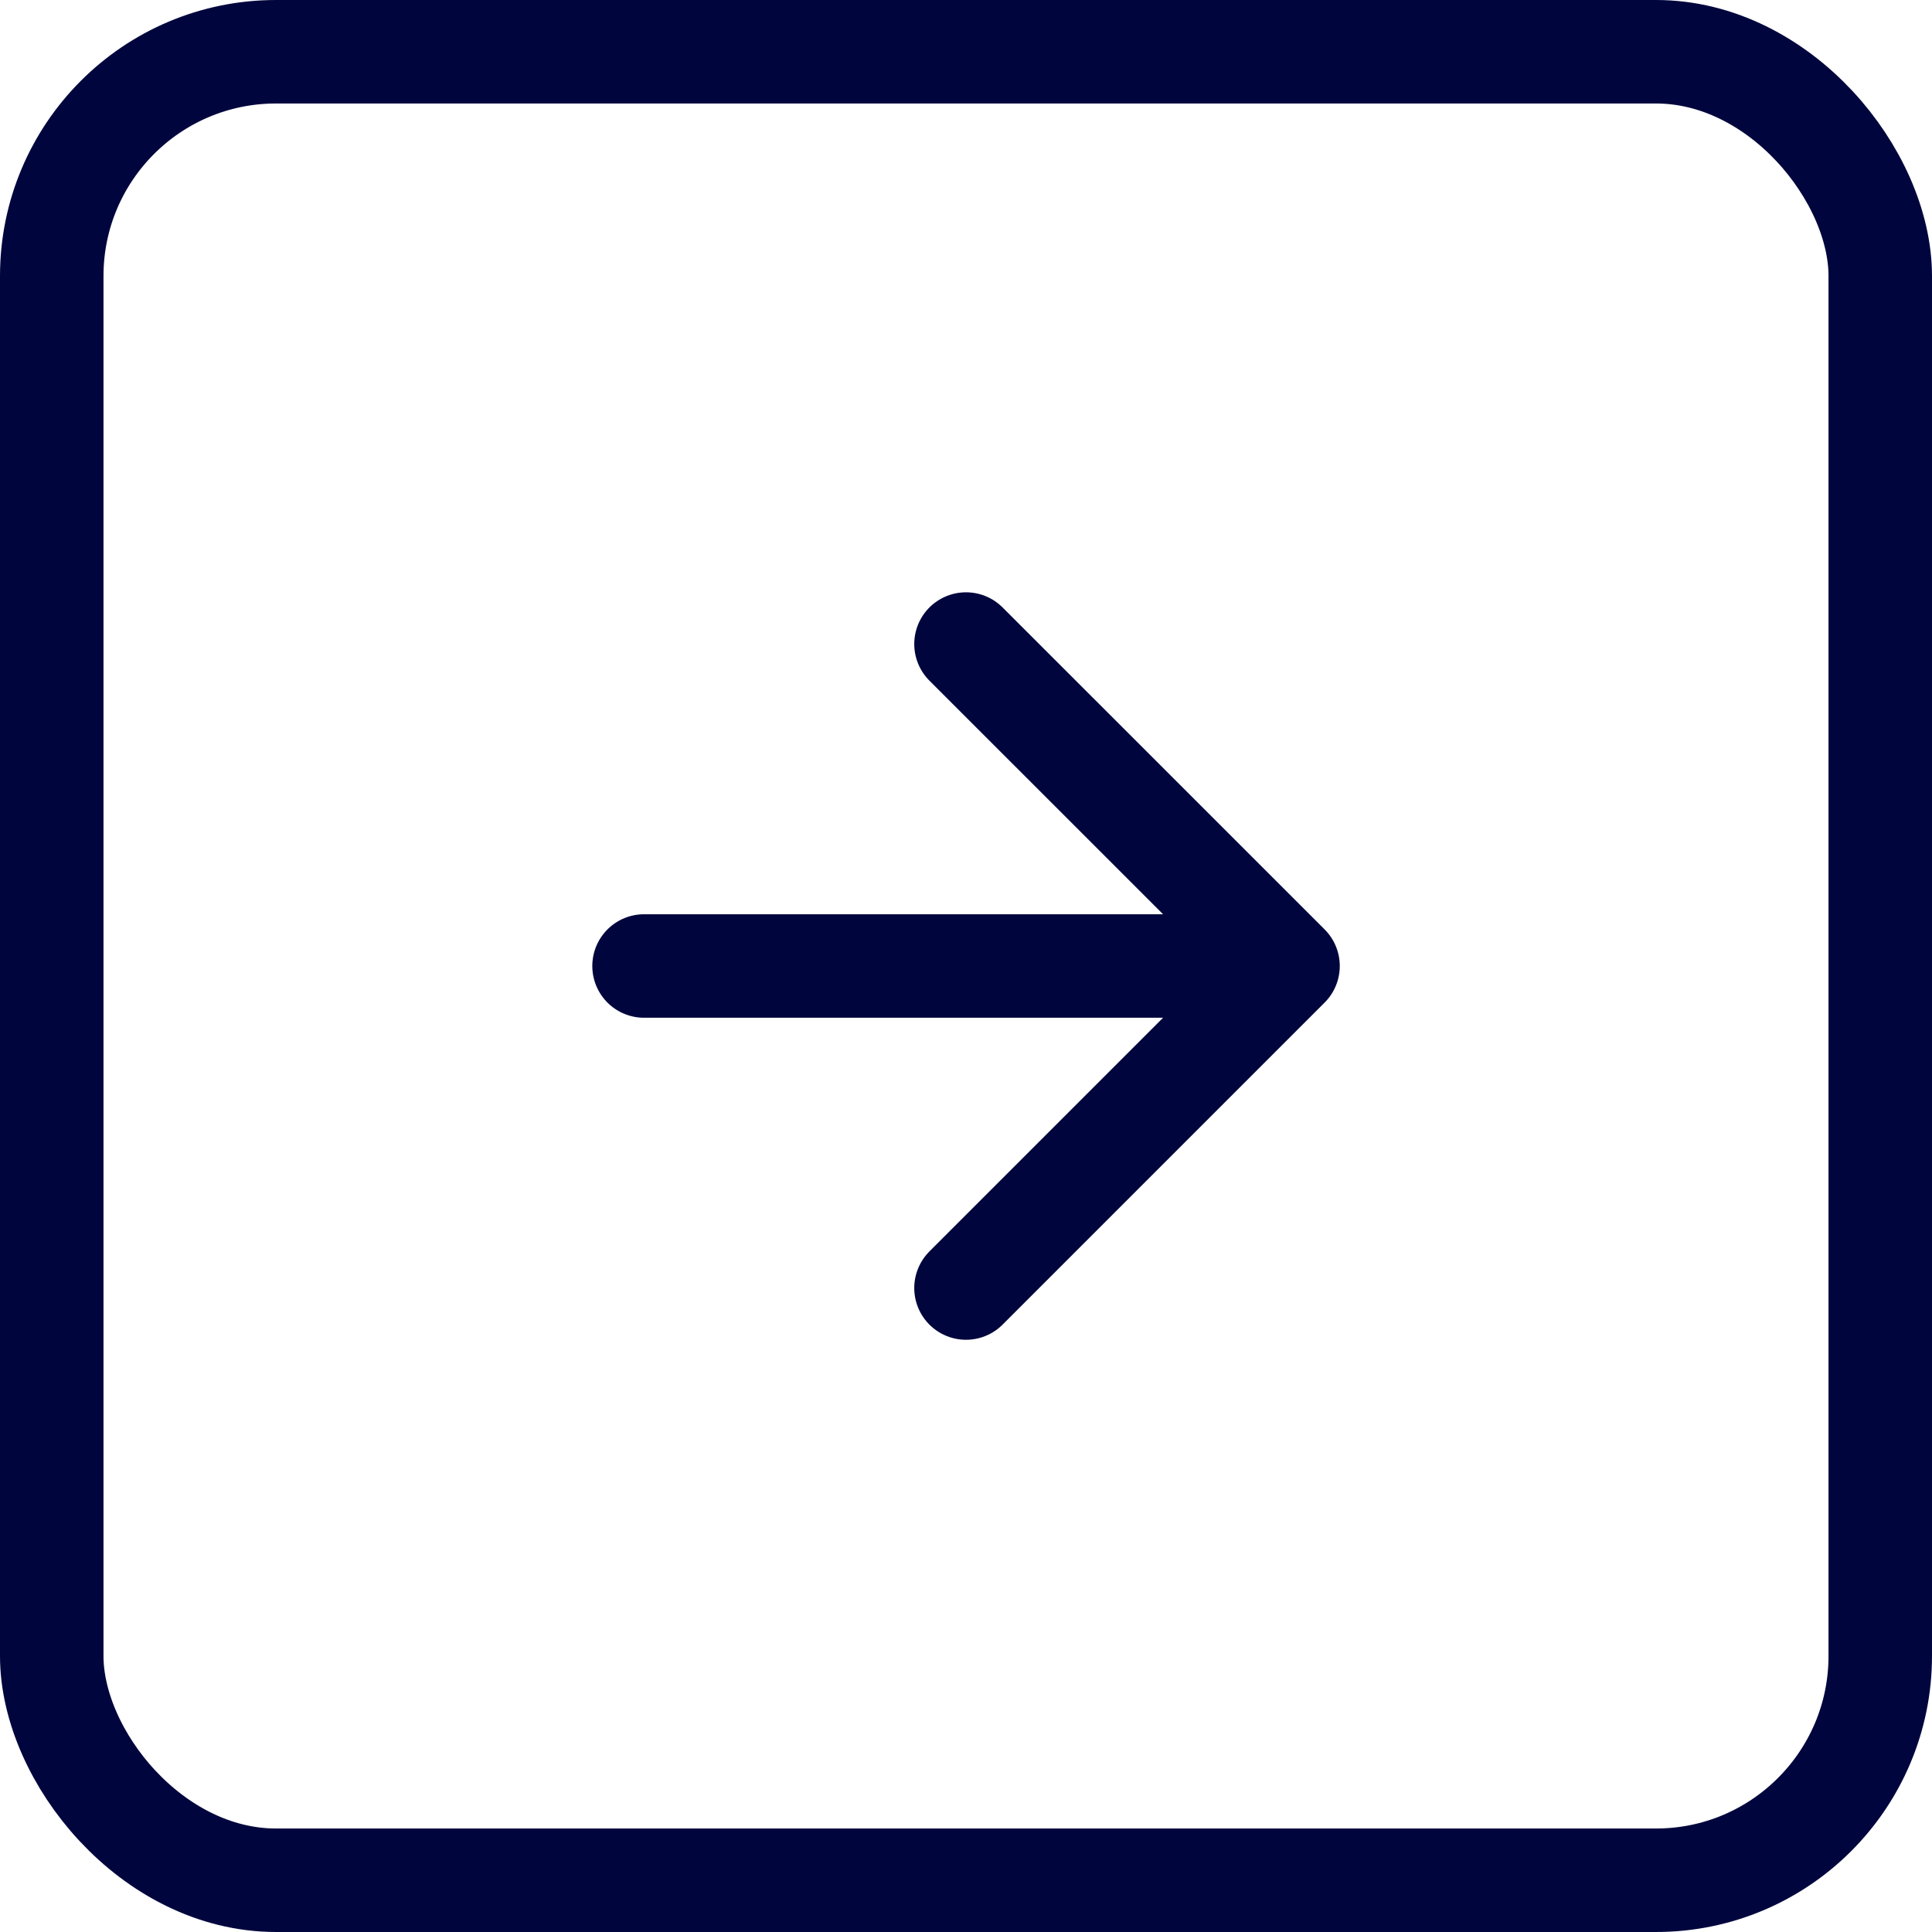
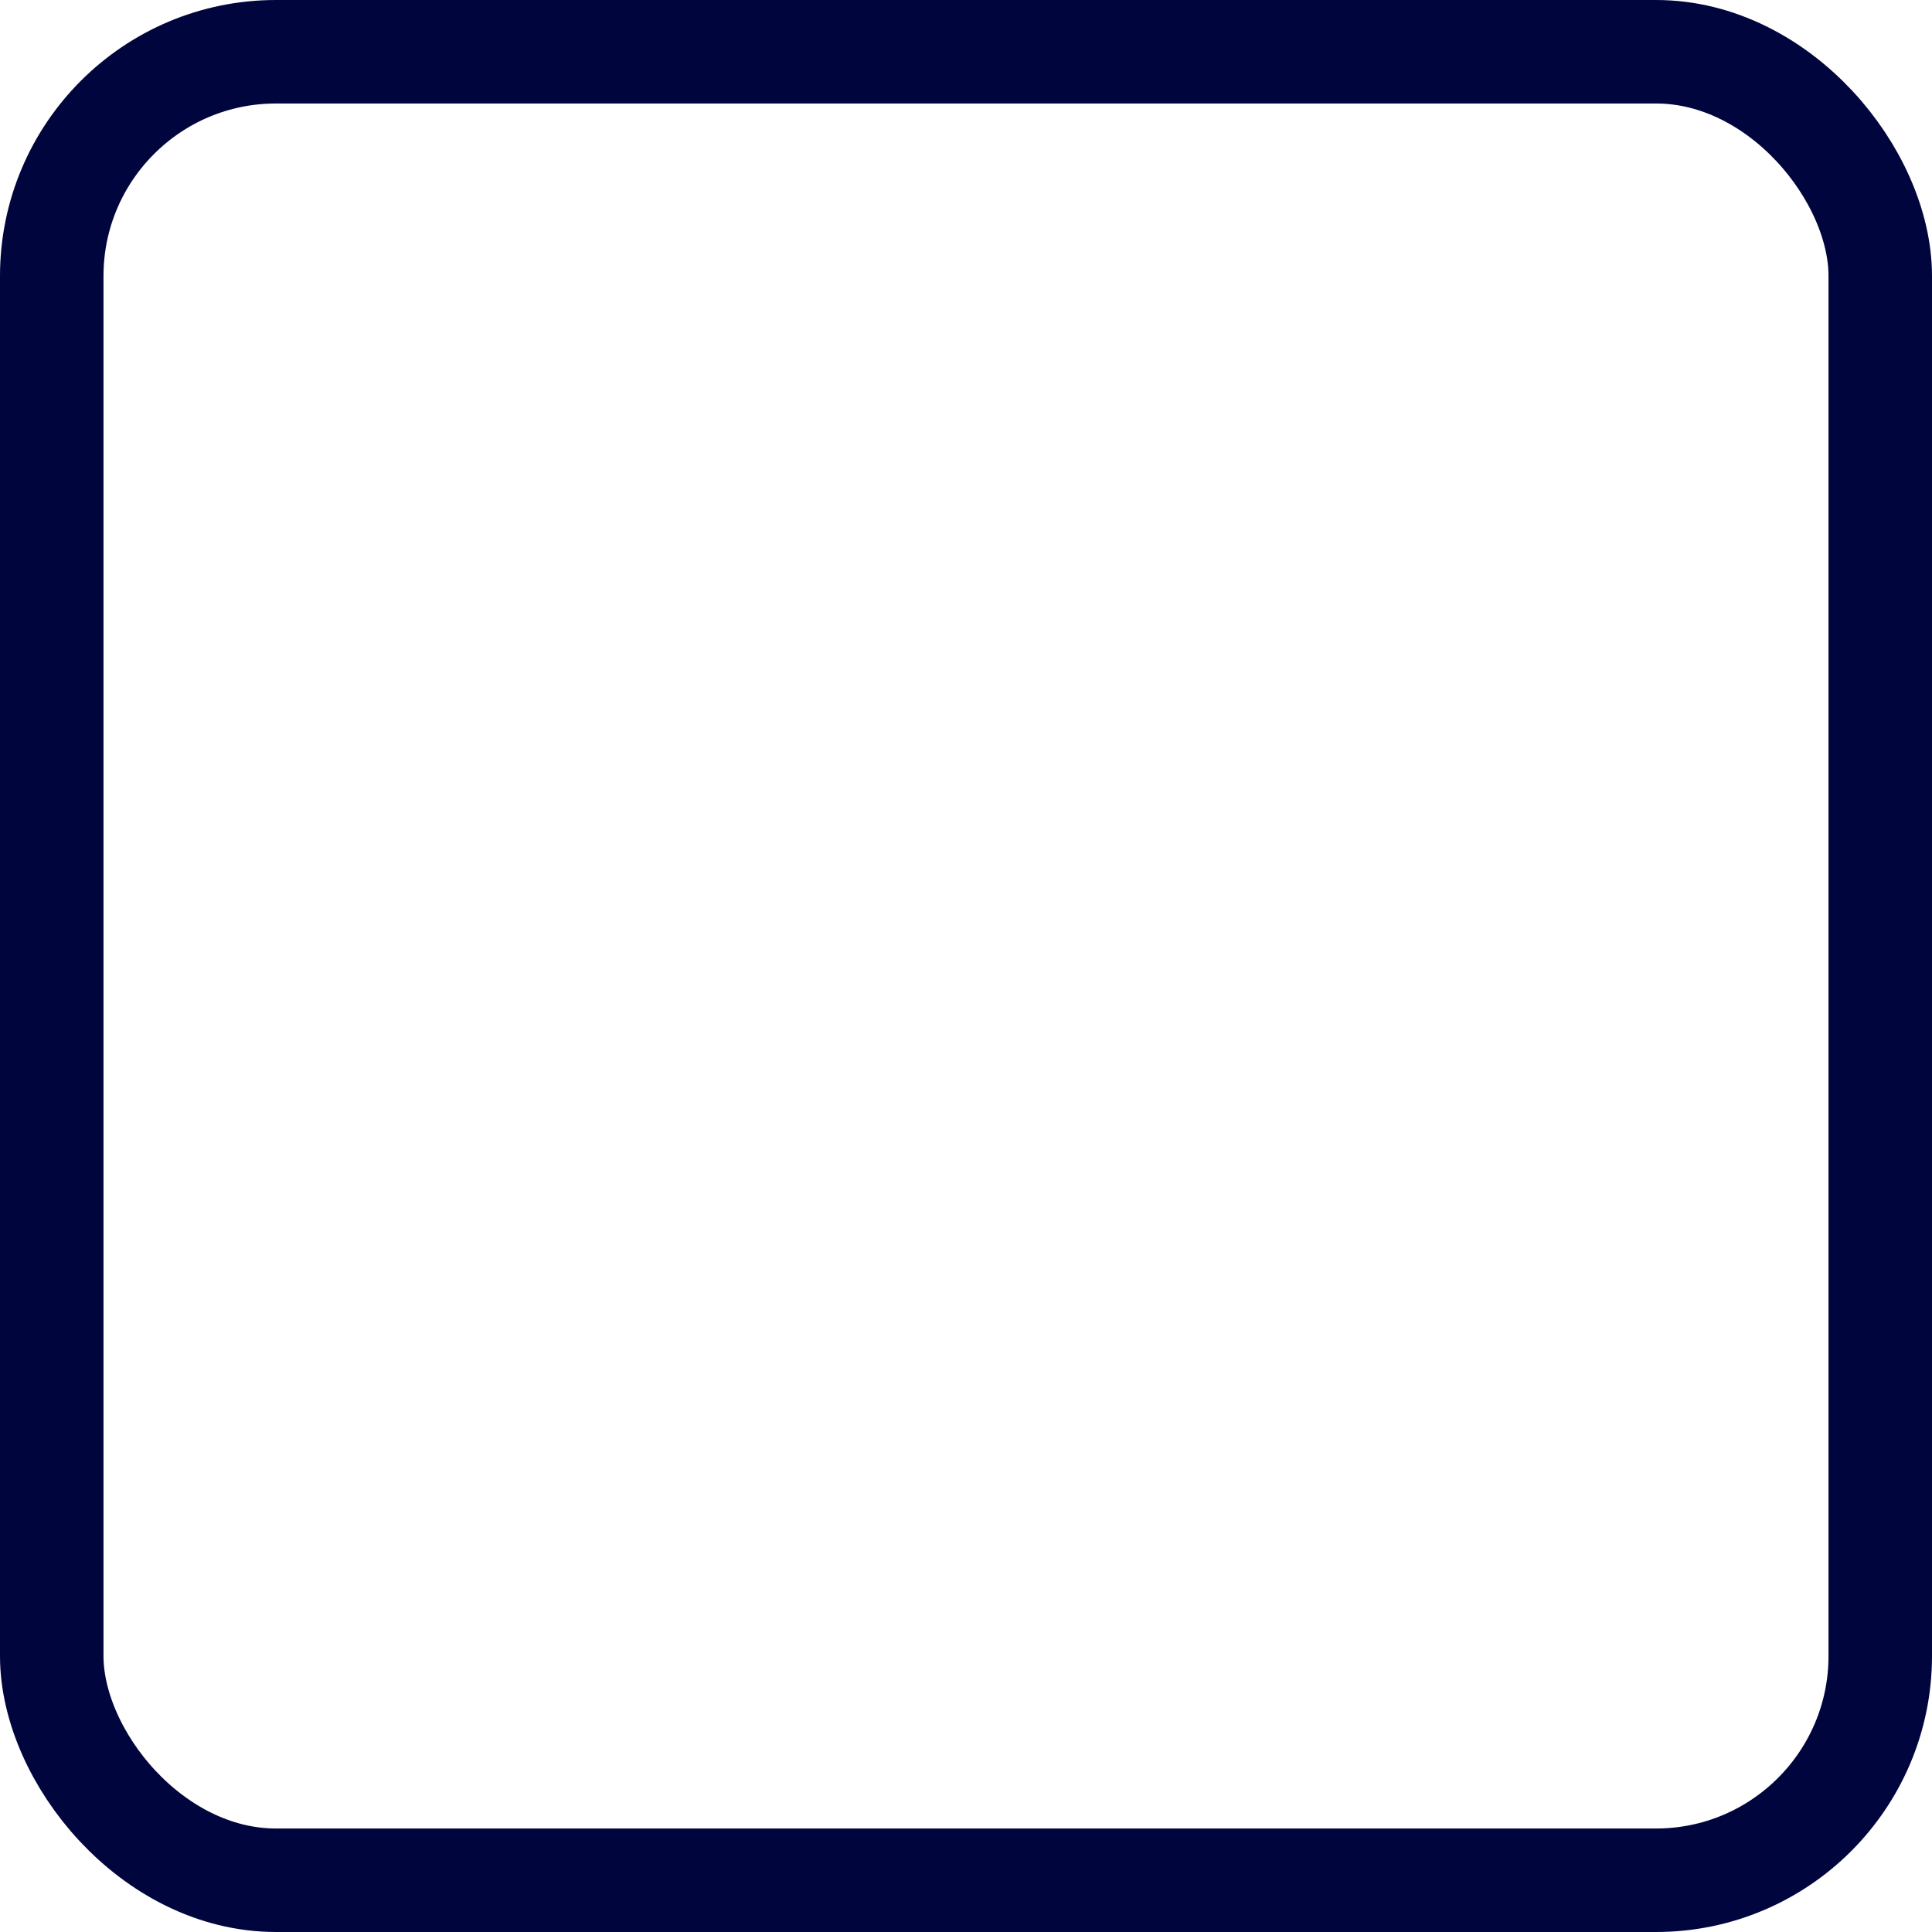
<svg xmlns="http://www.w3.org/2000/svg" width="28" height="28" fill="none">
  <rect width="26.5" height="26.5" x="27.25" y="27.25" stroke="#00063D" stroke-width="1.5" rx="3.25" transform="rotate(-180 27.25 27.25)" />
-   <path stroke="#00063D" stroke-linecap="round" stroke-linejoin="round" stroke-width="1.5" d="M9.334 14h9.333m0 0L14 9.334M18.667 14 14 18.667" />
</svg>